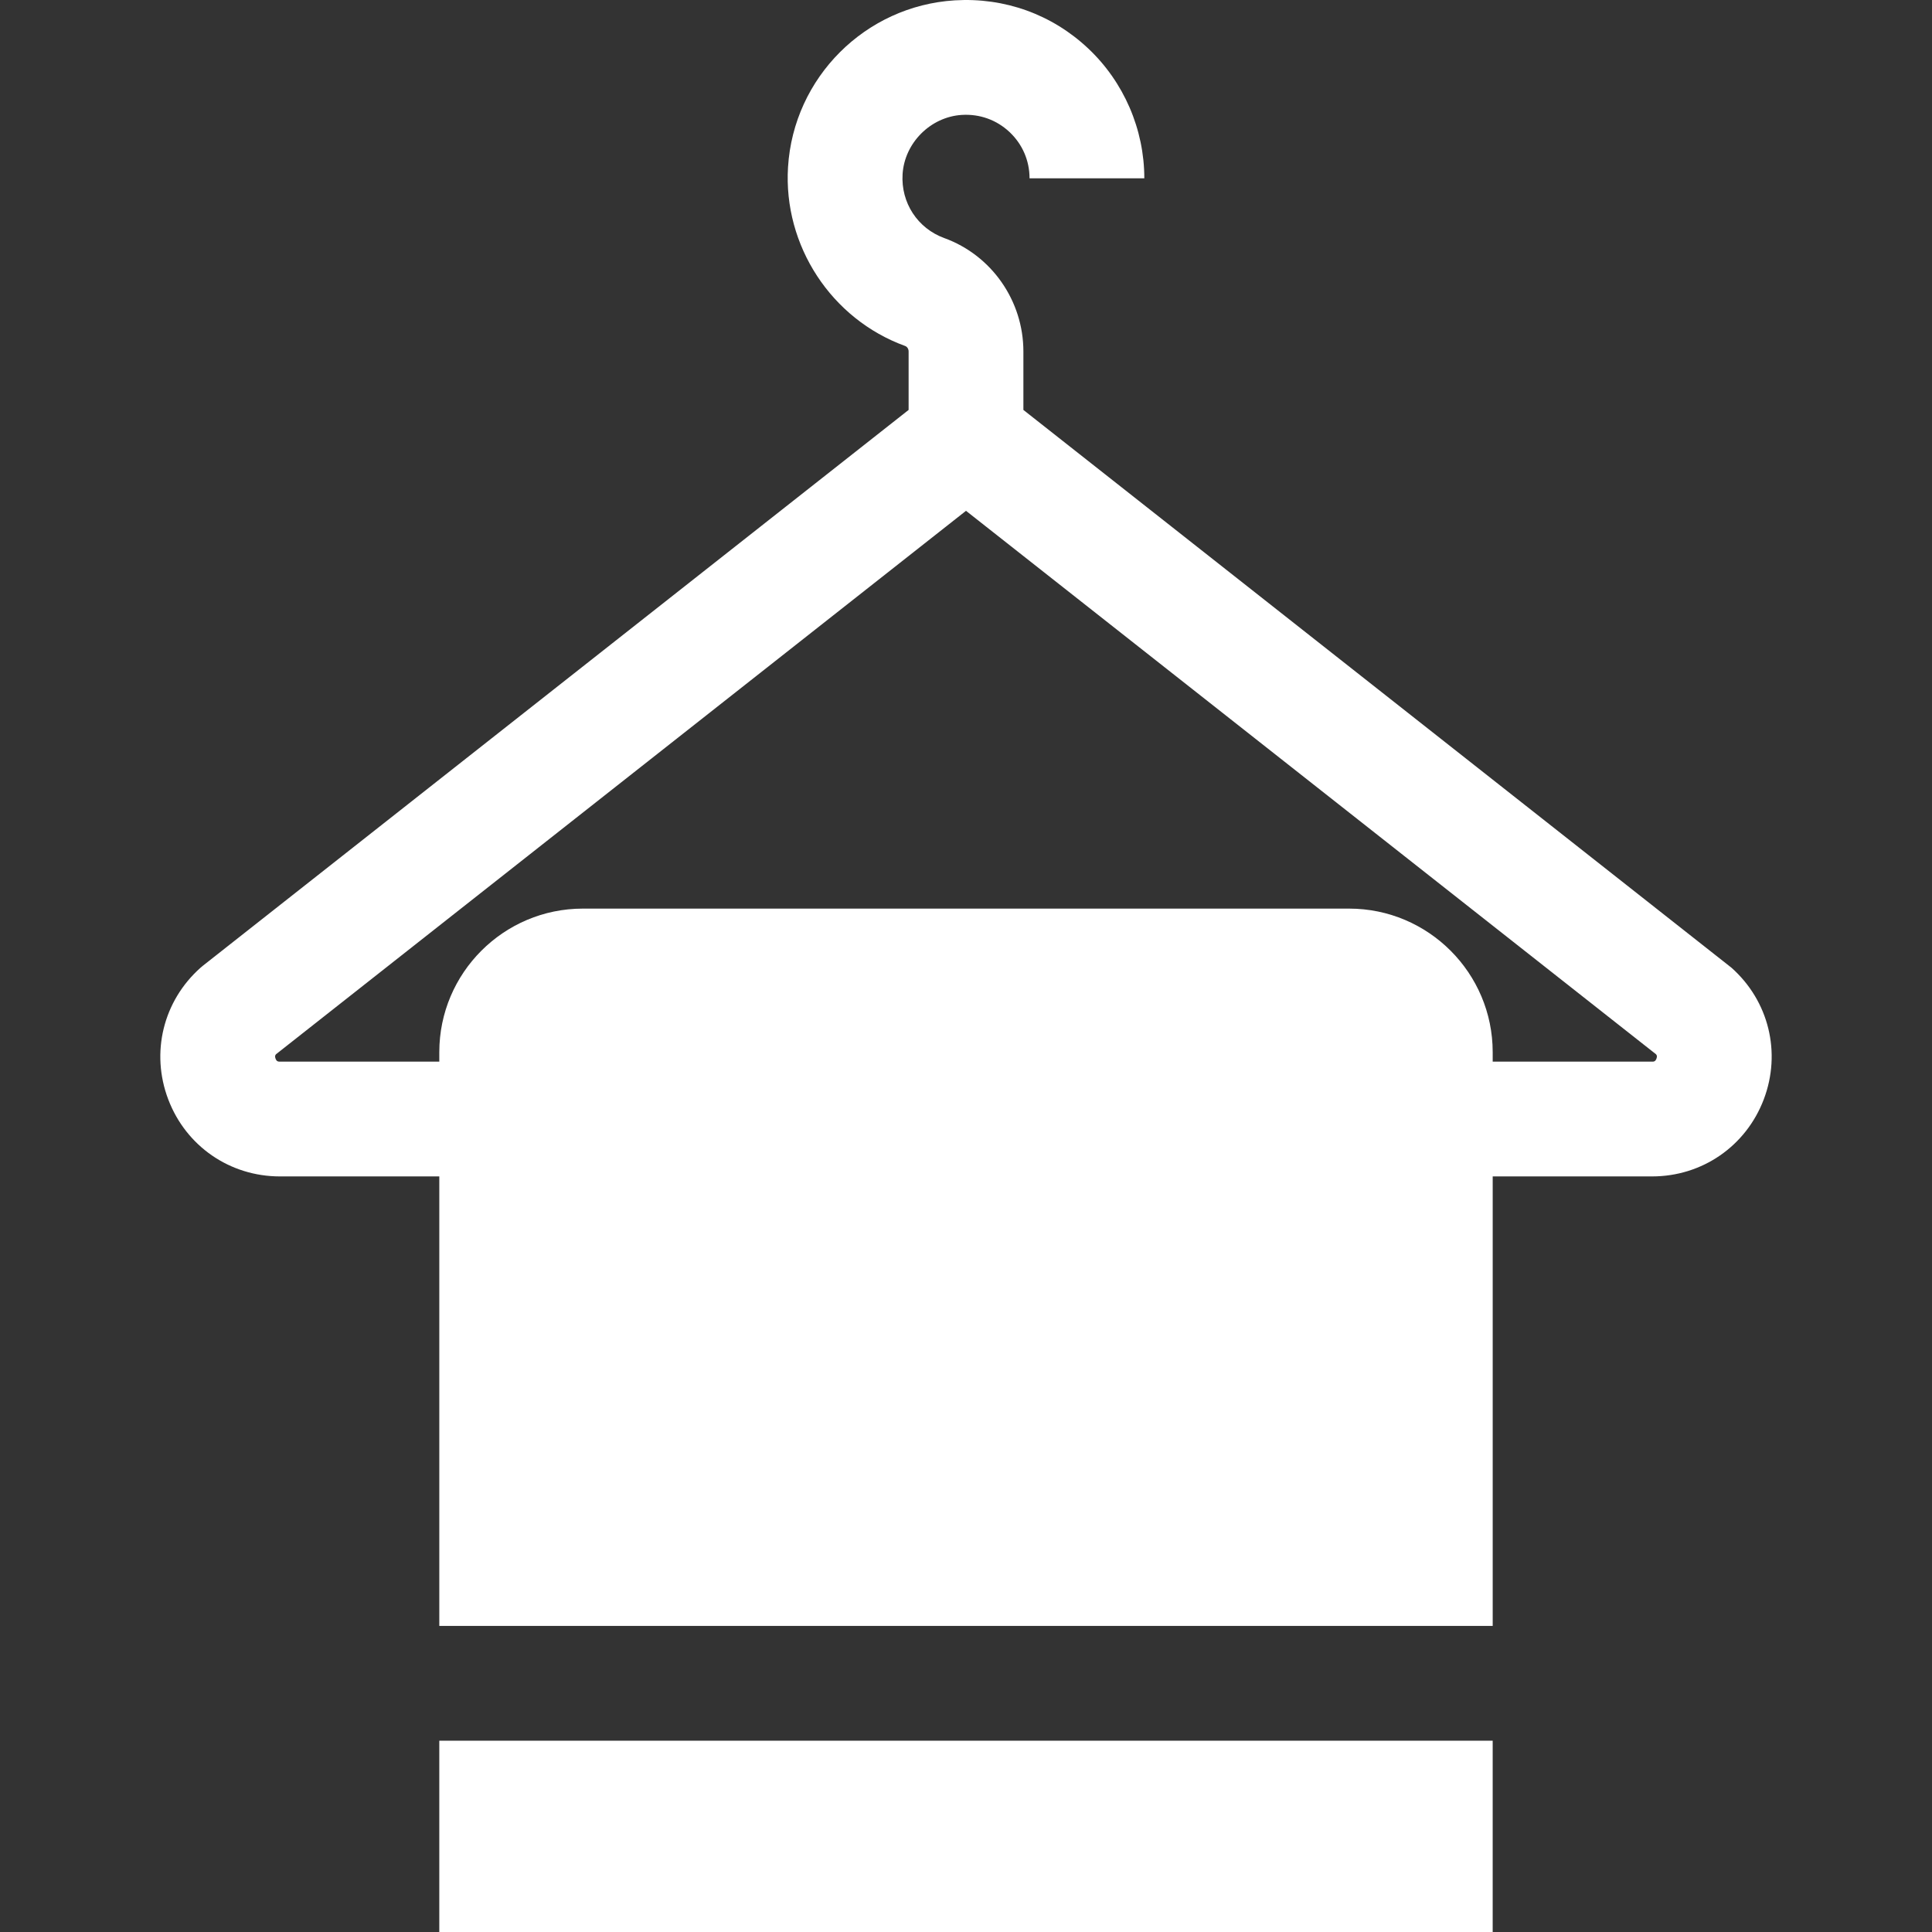
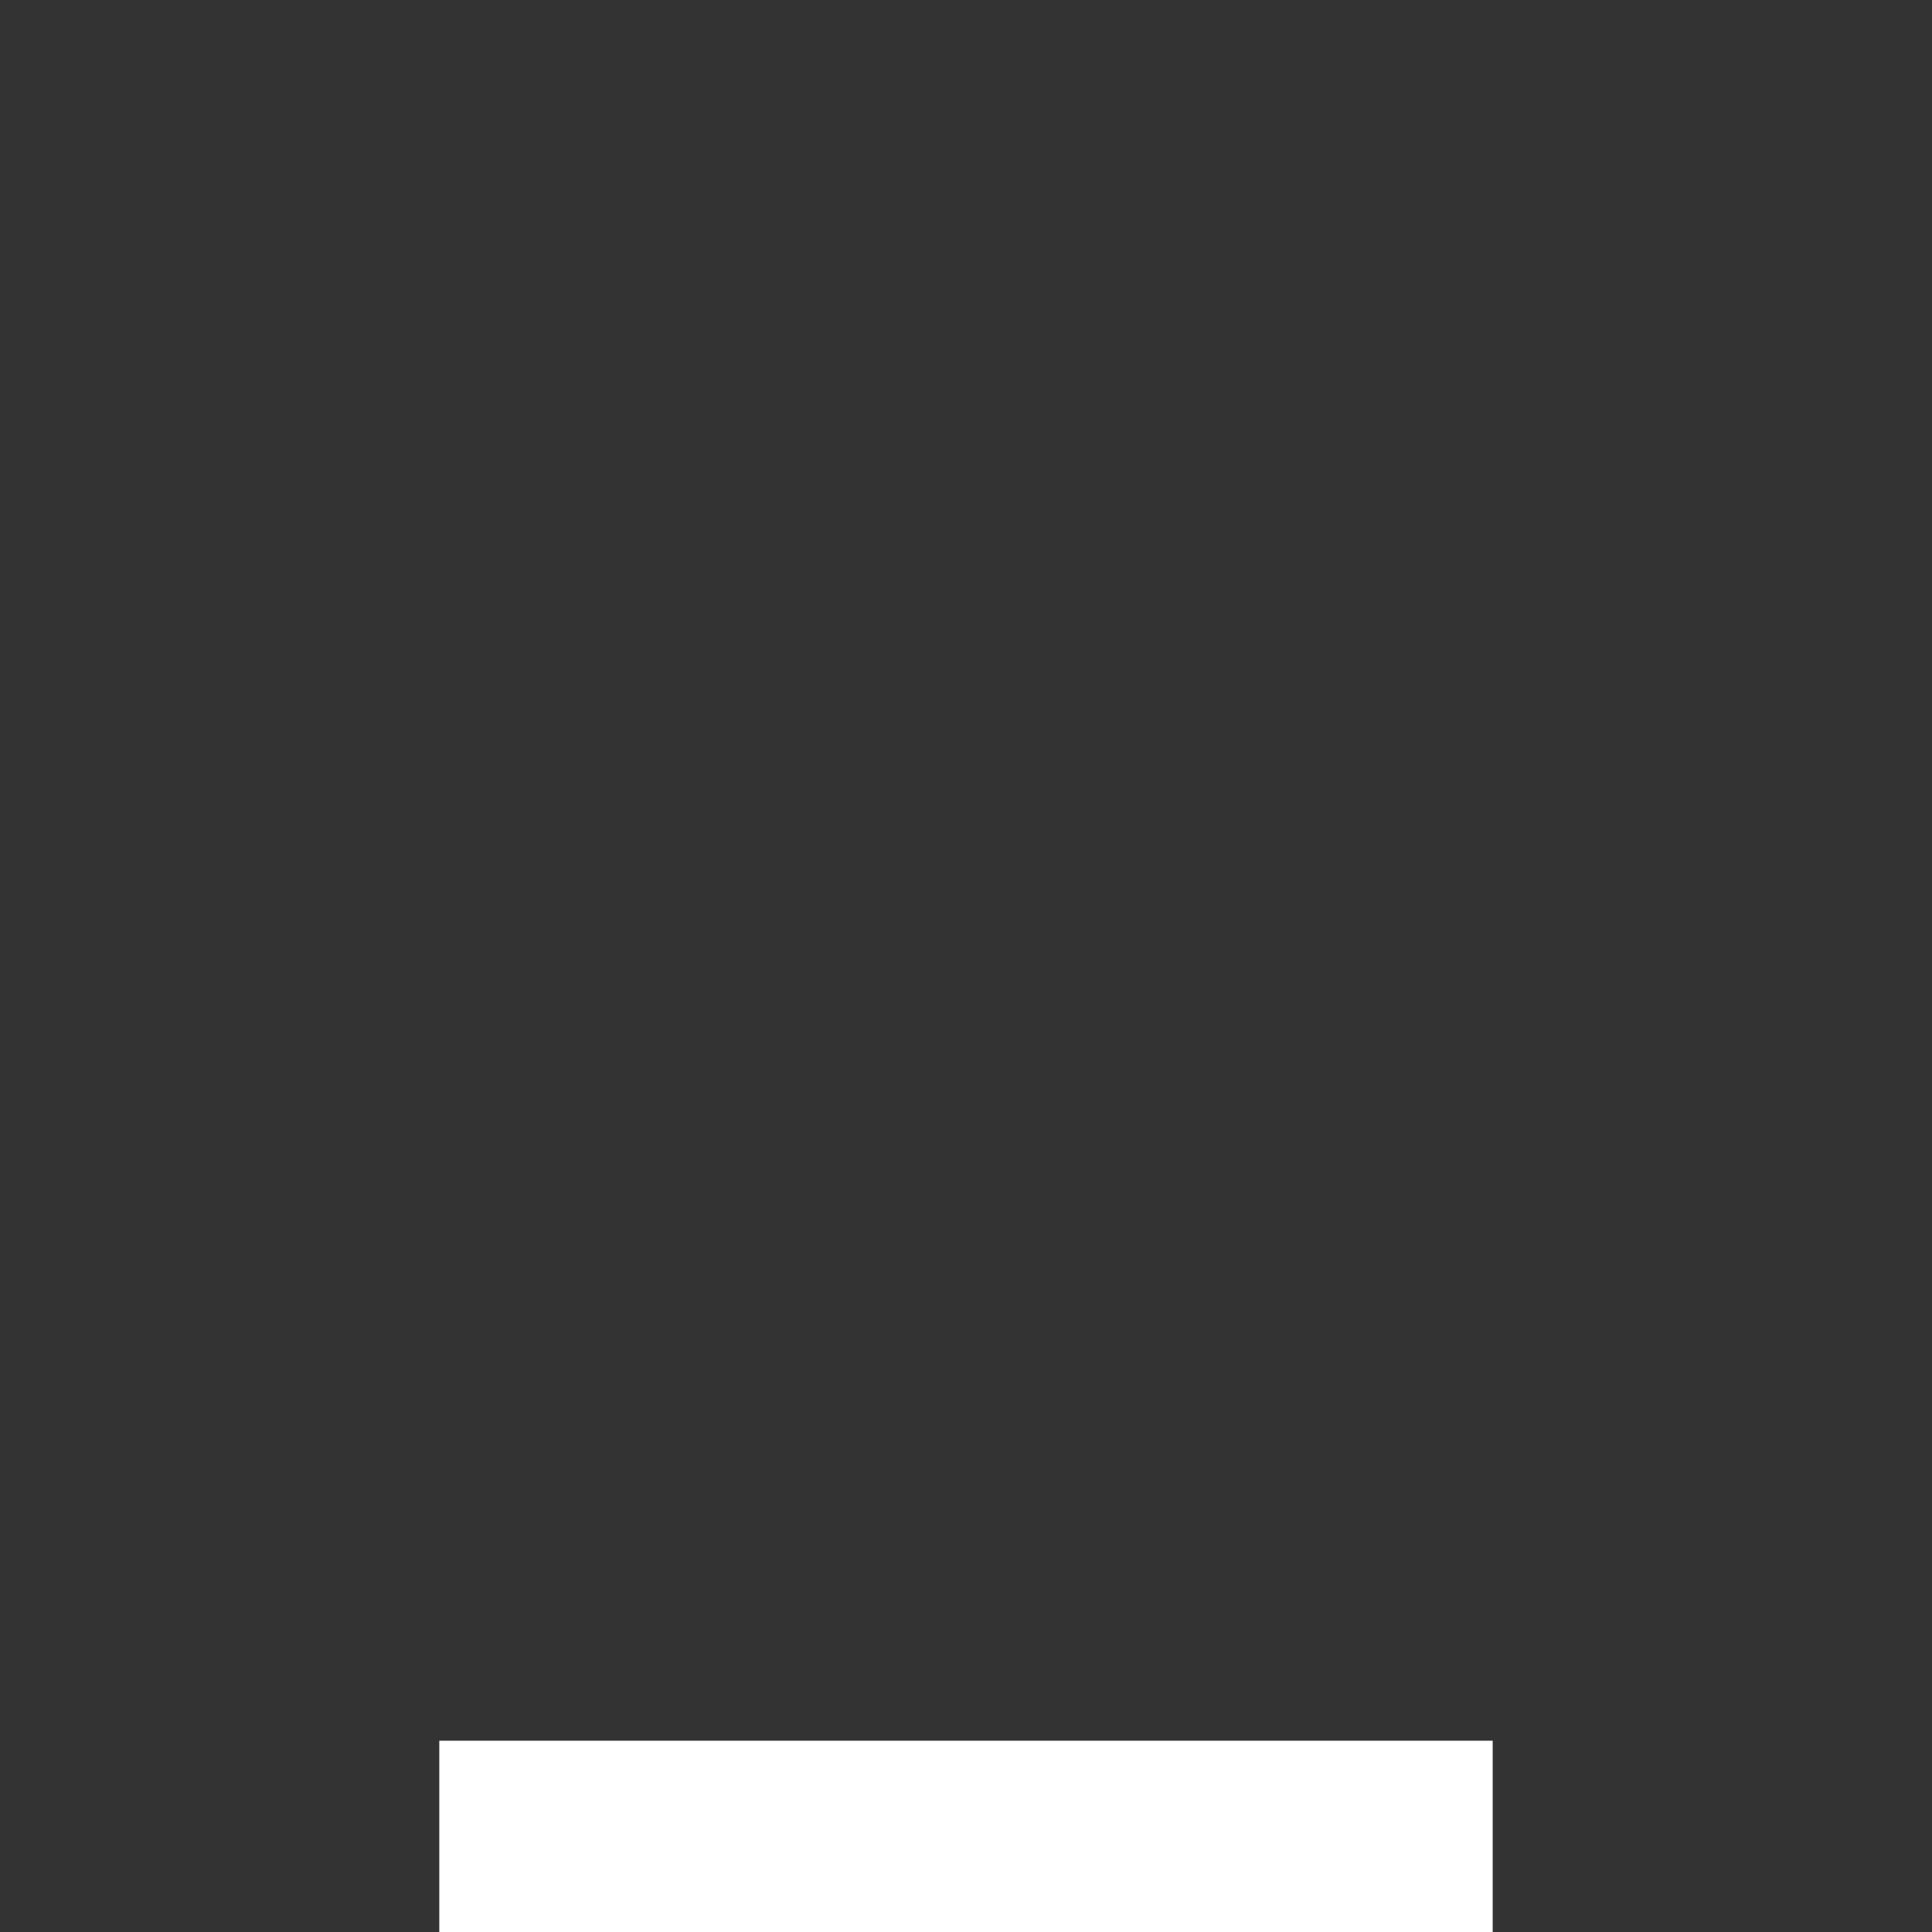
<svg xmlns="http://www.w3.org/2000/svg" fill="#FFFFFF" version="1.1" id="Layer_1" viewBox="0 0 512.004 512.004" xml:space="preserve">
  <rect x="0" y="0" width="512.004" height="512.004" fill="#333333" stroke="none" />
  <g>
    <g>
-       <path d="M458.851,256.449l-187.64-147.814V93.13c0-13.414-8.423-25.485-20.956-30.034c-7.084-2.571-11.528-9.38-11.059-16.941    c0.515-8.292,7.412-15.188,15.703-15.703c4.722-0.288,9.21,1.316,12.631,4.531c3.425,3.219,5.311,7.579,5.311,12.274h30.417    c0-12.989-5.43-25.541-14.897-34.439c-9.602-9.025-22.148-13.528-35.347-12.726c-23.713,1.471-42.706,20.464-44.178,44.177    c-1.293,20.815,11.47,40.314,31.038,47.419c0.54,0.196,0.919,0.789,0.919,1.443v15.503L53.845,255.871l-0.691,0.578    c-9.915,8.808-13.277,22.511-8.566,34.909c4.711,12.397,16.325,20.407,29.587,20.407h42.246v119.122h279.163V311.764h42.245    c13.262,0,24.876-8.01,29.588-20.408C472.128,278.96,468.766,265.257,458.851,256.449z M438.983,280.551    c-0.303,0.796-0.736,0.796-1.155,0.796h-42.245v-2.513c0-20.976-17.066-38.042-38.043-38.042H154.463    c-20.977,0-38.043,17.066-38.043,38.042v2.513H74.175c-0.419,0-0.852,0-1.154-0.796c-0.233-0.613-0.094-0.926,0.125-1.163    l182.857-144.015l182.857,144.015C439.077,279.625,439.217,279.937,438.983,280.551z" />
-     </g>
+       </g>
  </g>
  <g>
    <g>
      <rect x="116.419" y="461.309" width="279.16" height="50.695" />
    </g>
  </g>
</svg>